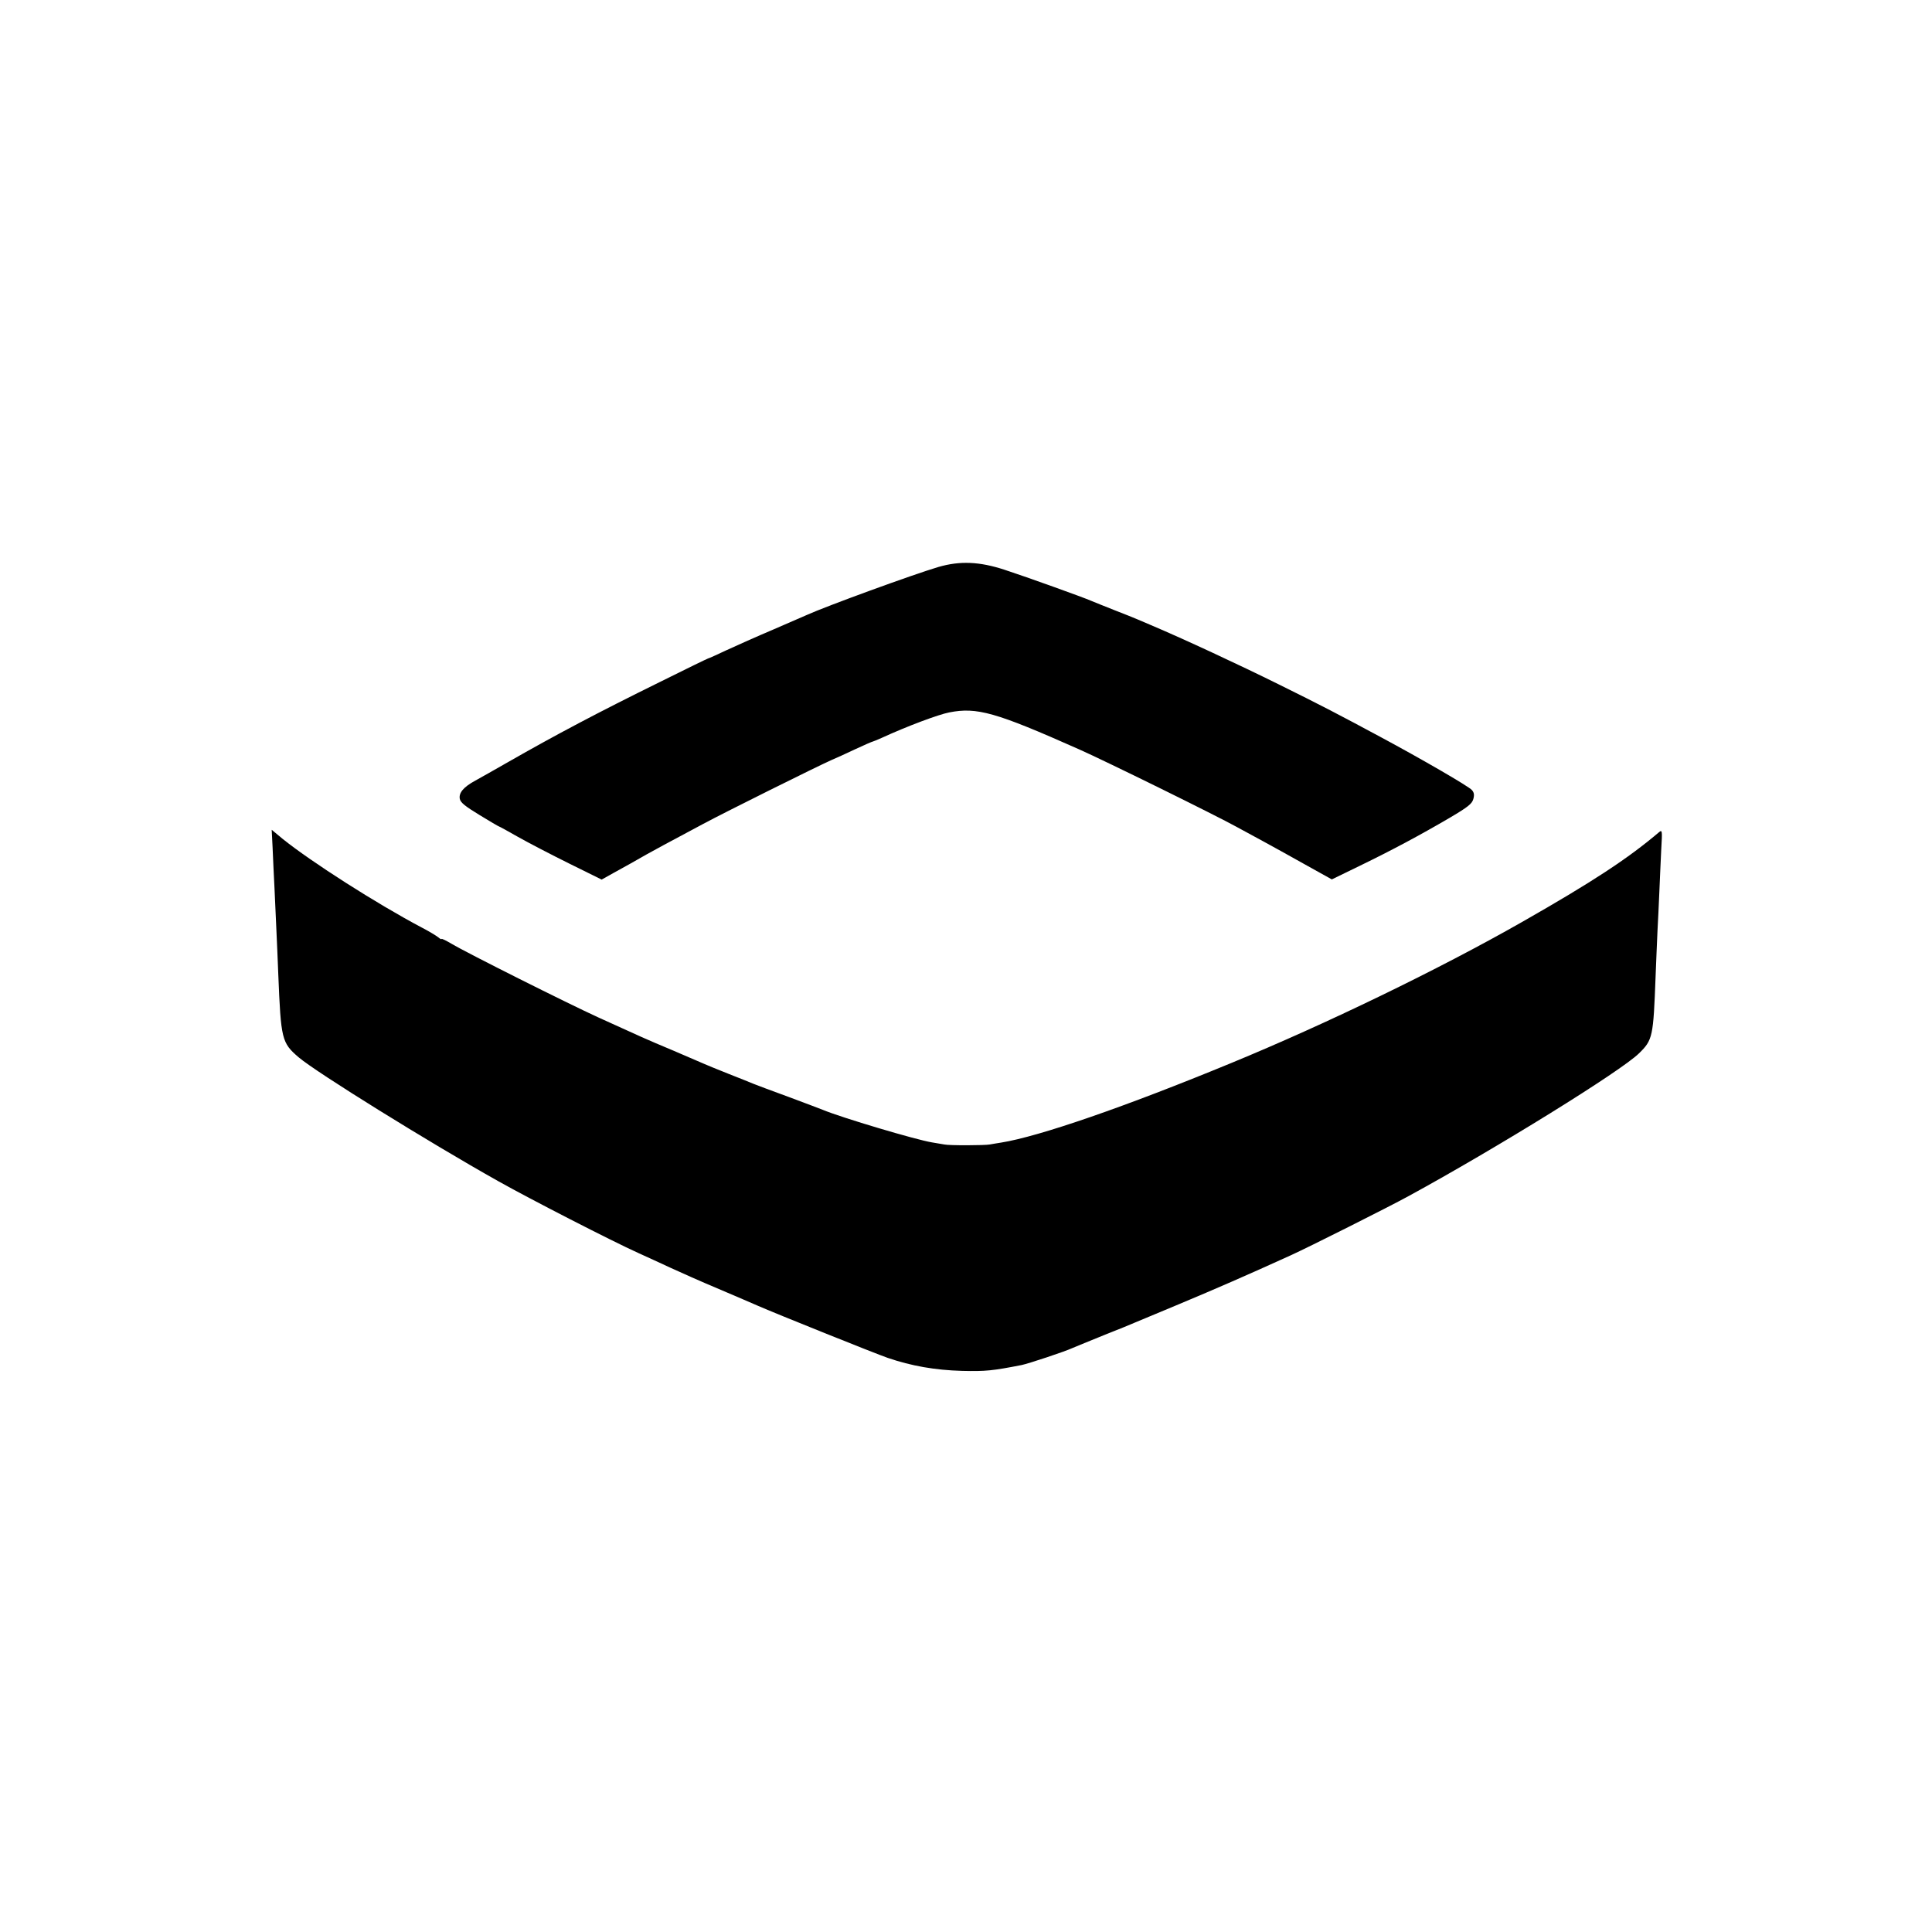
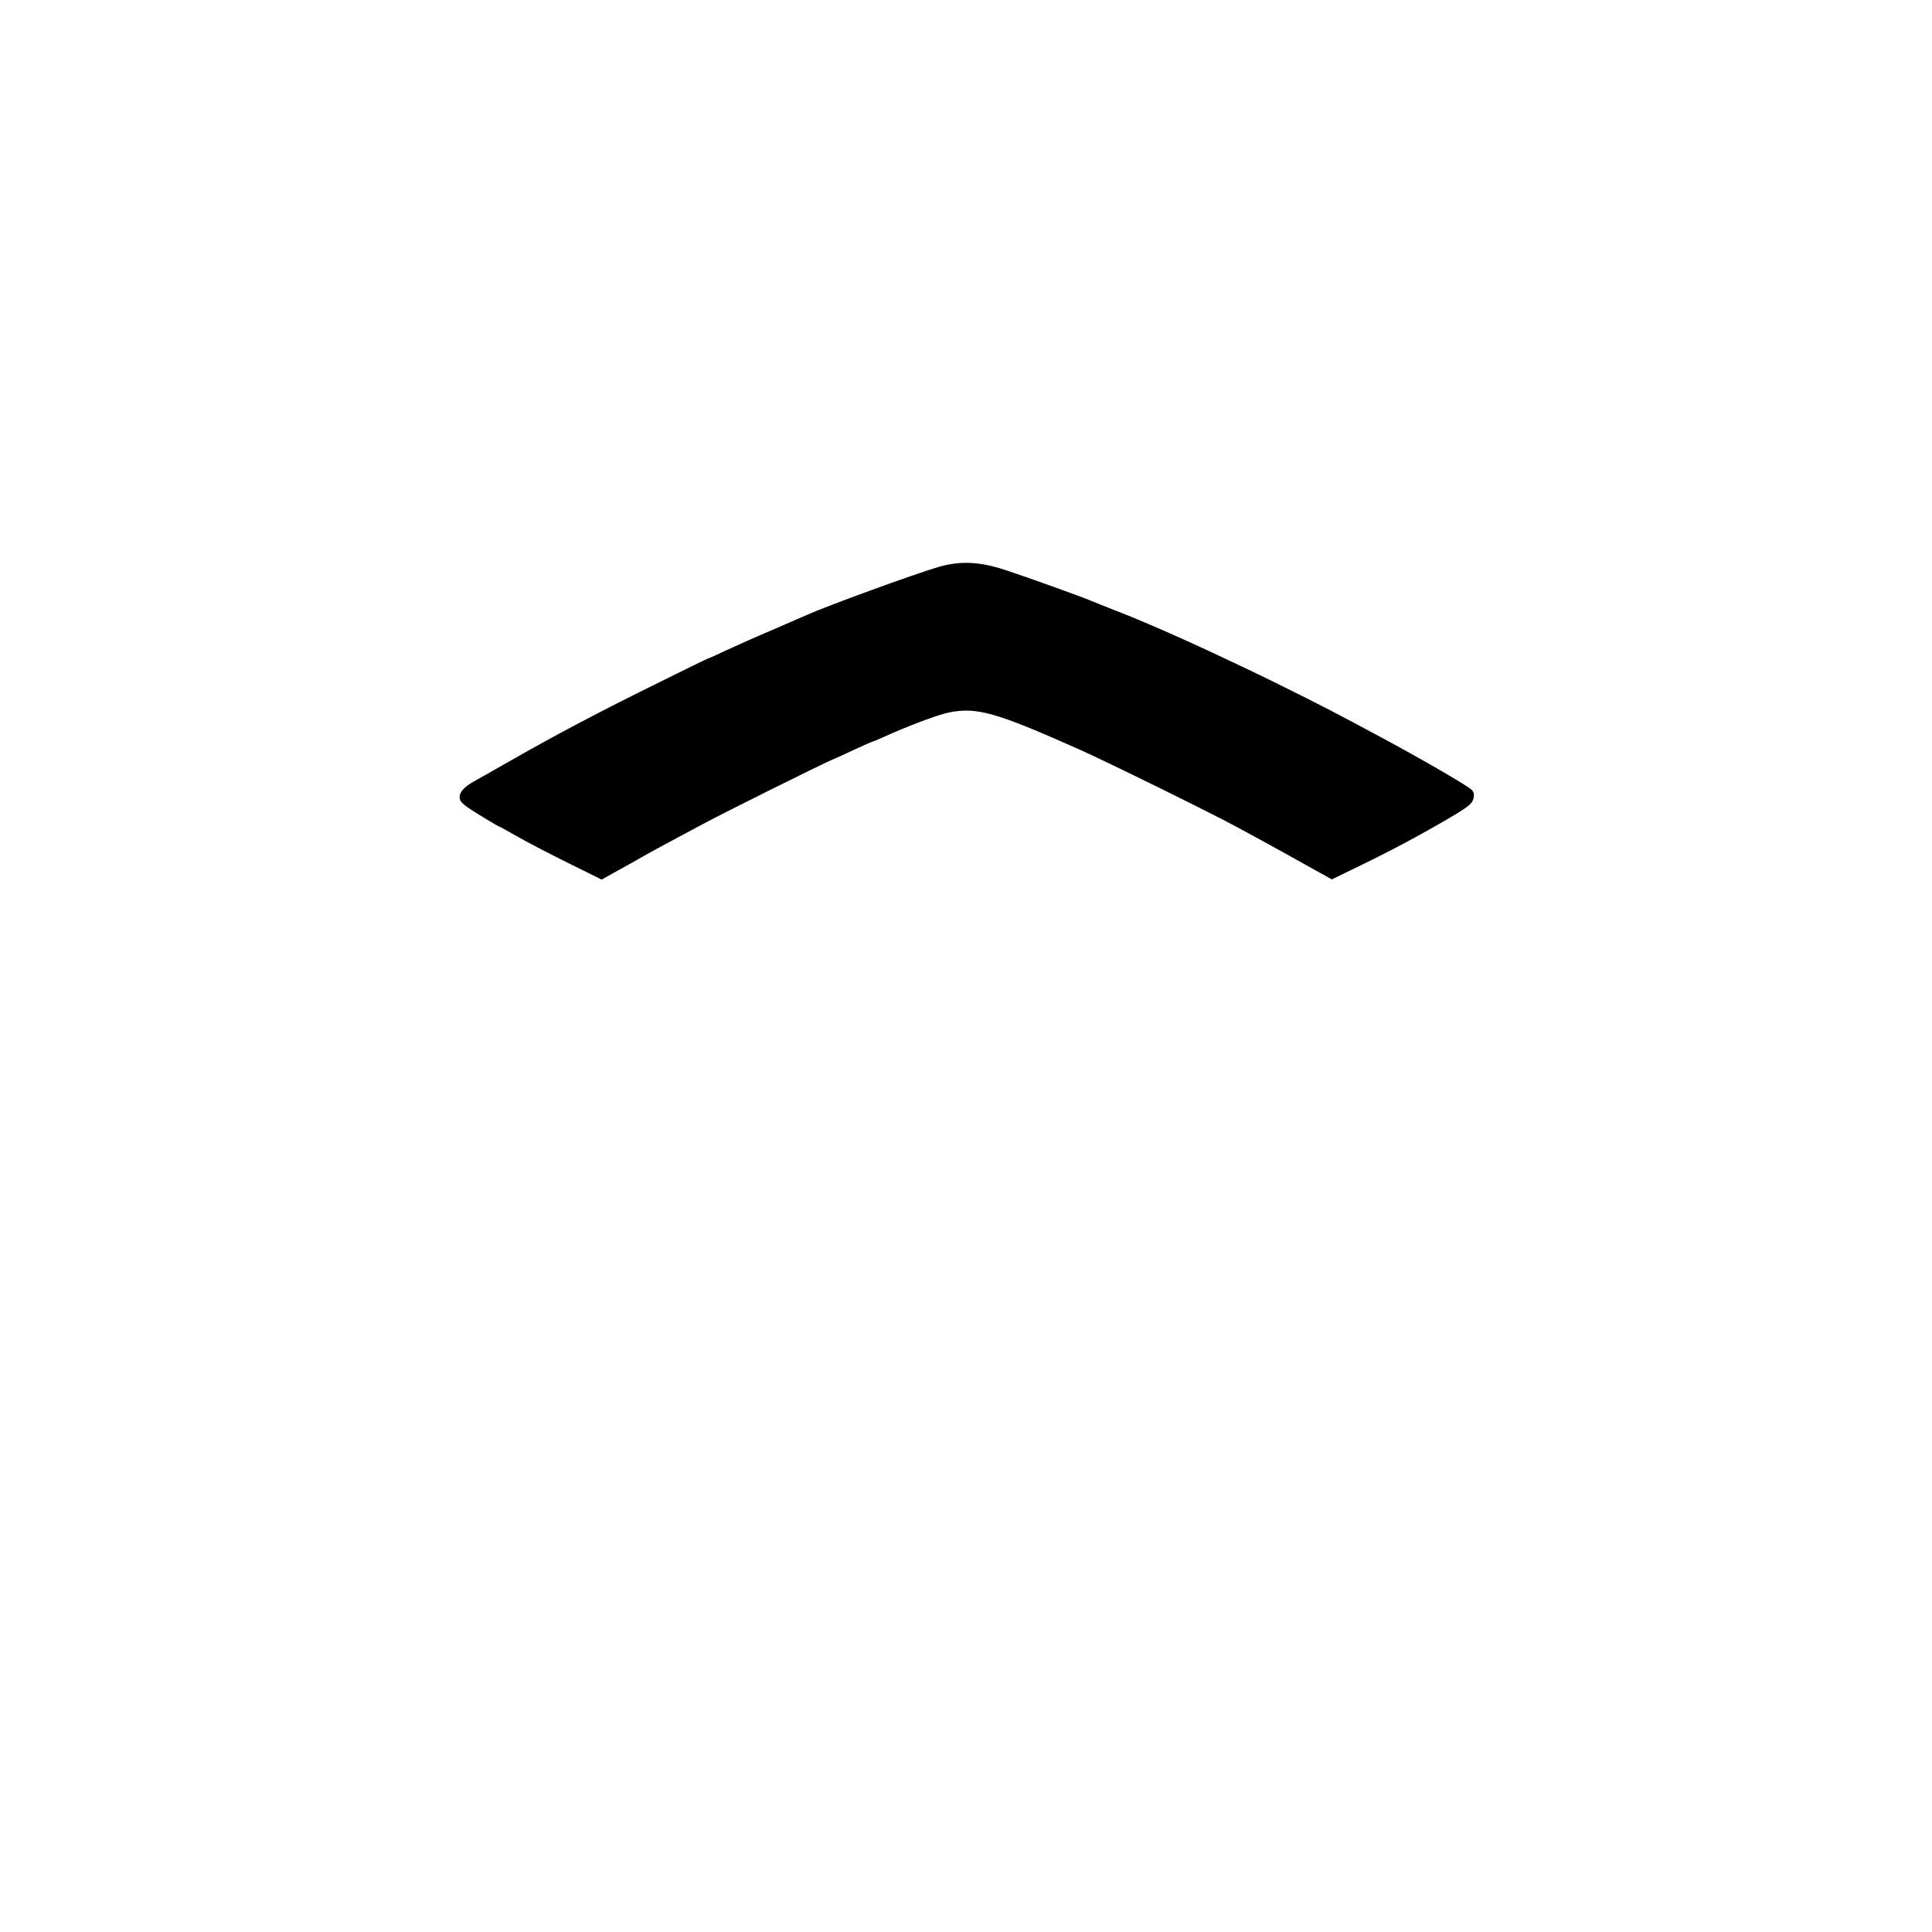
<svg xmlns="http://www.w3.org/2000/svg" version="1.0" width="1024pt" height="1024pt" viewBox="0 0 1024 1024" preserveAspectRatio="xMidYMid meet">
  <g transform="translate(0,1024) scale(0.1,-0.1)" fill="#000000" stroke="none">
    <path d="M4974 7235 c-135 -40 -598 -209 -699 -255 -11 -5 -90 -39 -175 -76 -85 -36 -197 -86 -249 -110 -51 -24 -95 -44 -98 -44 -2 0 -118 -56 -256 -125 -327 -161 -552 -280 -802 -423 -71 -41 -150 -85 -175 -99 -63 -34 -89 -65 -83 -97 4 -20 28 -39 105 -86 54 -33 100 -60 102 -60 2 0 48 -25 102 -56 55 -31 176 -94 271 -141 l172 -85 66 37 c66 36 105 58 173 97 41 23 104 57 297 160 121 65 606 306 685 341 19 8 75 33 123 56 49 23 91 41 94 41 2 0 23 9 46 19 135 62 301 124 358 135 147 29 246 1 687 -195 138 -61 725 -350 837 -412 33 -18 96 -52 140 -76 44 -24 144 -79 222 -123 l142 -79 148 72 c169 82 319 162 481 257 93 55 114 72 121 97 6 22 4 35 -8 48 -16 19 -266 164 -486 282 -212 114 -313 167 -540 279 -206 102 -498 238 -675 313 -19 8 -50 21 -68 29 -19 8 -75 31 -125 50 -51 20 -105 42 -122 49 -43 19 -341 126 -460 165 -134 44 -237 48 -351 15z" />
-     <path d="M1445 5743 c2 -54 7 -150 10 -213 3 -63 7 -162 10 -220 3 -58 7 -163 10 -235 14 -344 18 -362 108 -439 94 -80 690 -450 1057 -656 169 -95 601 -317 745 -382 44 -20 121 -55 170 -78 50 -23 164 -74 255 -112 91 -39 183 -78 205 -88 93 -41 626 -255 690 -277 126 -43 251 -65 395 -69 125 -3 161 1 315 31 38 8 228 71 269 90 17 7 94 39 171 70 77 30 149 60 160 65 11 5 117 49 235 98 196 82 359 153 590 258 91 41 525 259 625 314 466 254 1128 664 1222 757 73 71 76 88 88 408 3 83 8 191 10 240 3 50 7 144 10 210 3 66 7 167 10 224 6 100 5 104 -12 90 -165 -140 -354 -264 -728 -477 -441 -251 -1038 -540 -1541 -747 -560 -231 -1017 -389 -1218 -421 -21 -3 -48 -8 -60 -10 -26 -5 -214 -6 -241 0 -11 2 -40 7 -65 11 -86 14 -479 131 -580 173 -14 6 -95 36 -180 68 -85 31 -168 62 -185 69 -16 7 -77 31 -135 54 -58 23 -114 46 -125 51 -11 5 -85 37 -165 71 -153 64 -169 72 -400 177 -162 74 -697 342 -777 390 -29 17 -53 29 -53 25 0 -3 -8 1 -17 9 -10 8 -49 32 -88 52 -240 127 -584 347 -736 469 l-59 49 5 -99z" />
  </g>
</svg>